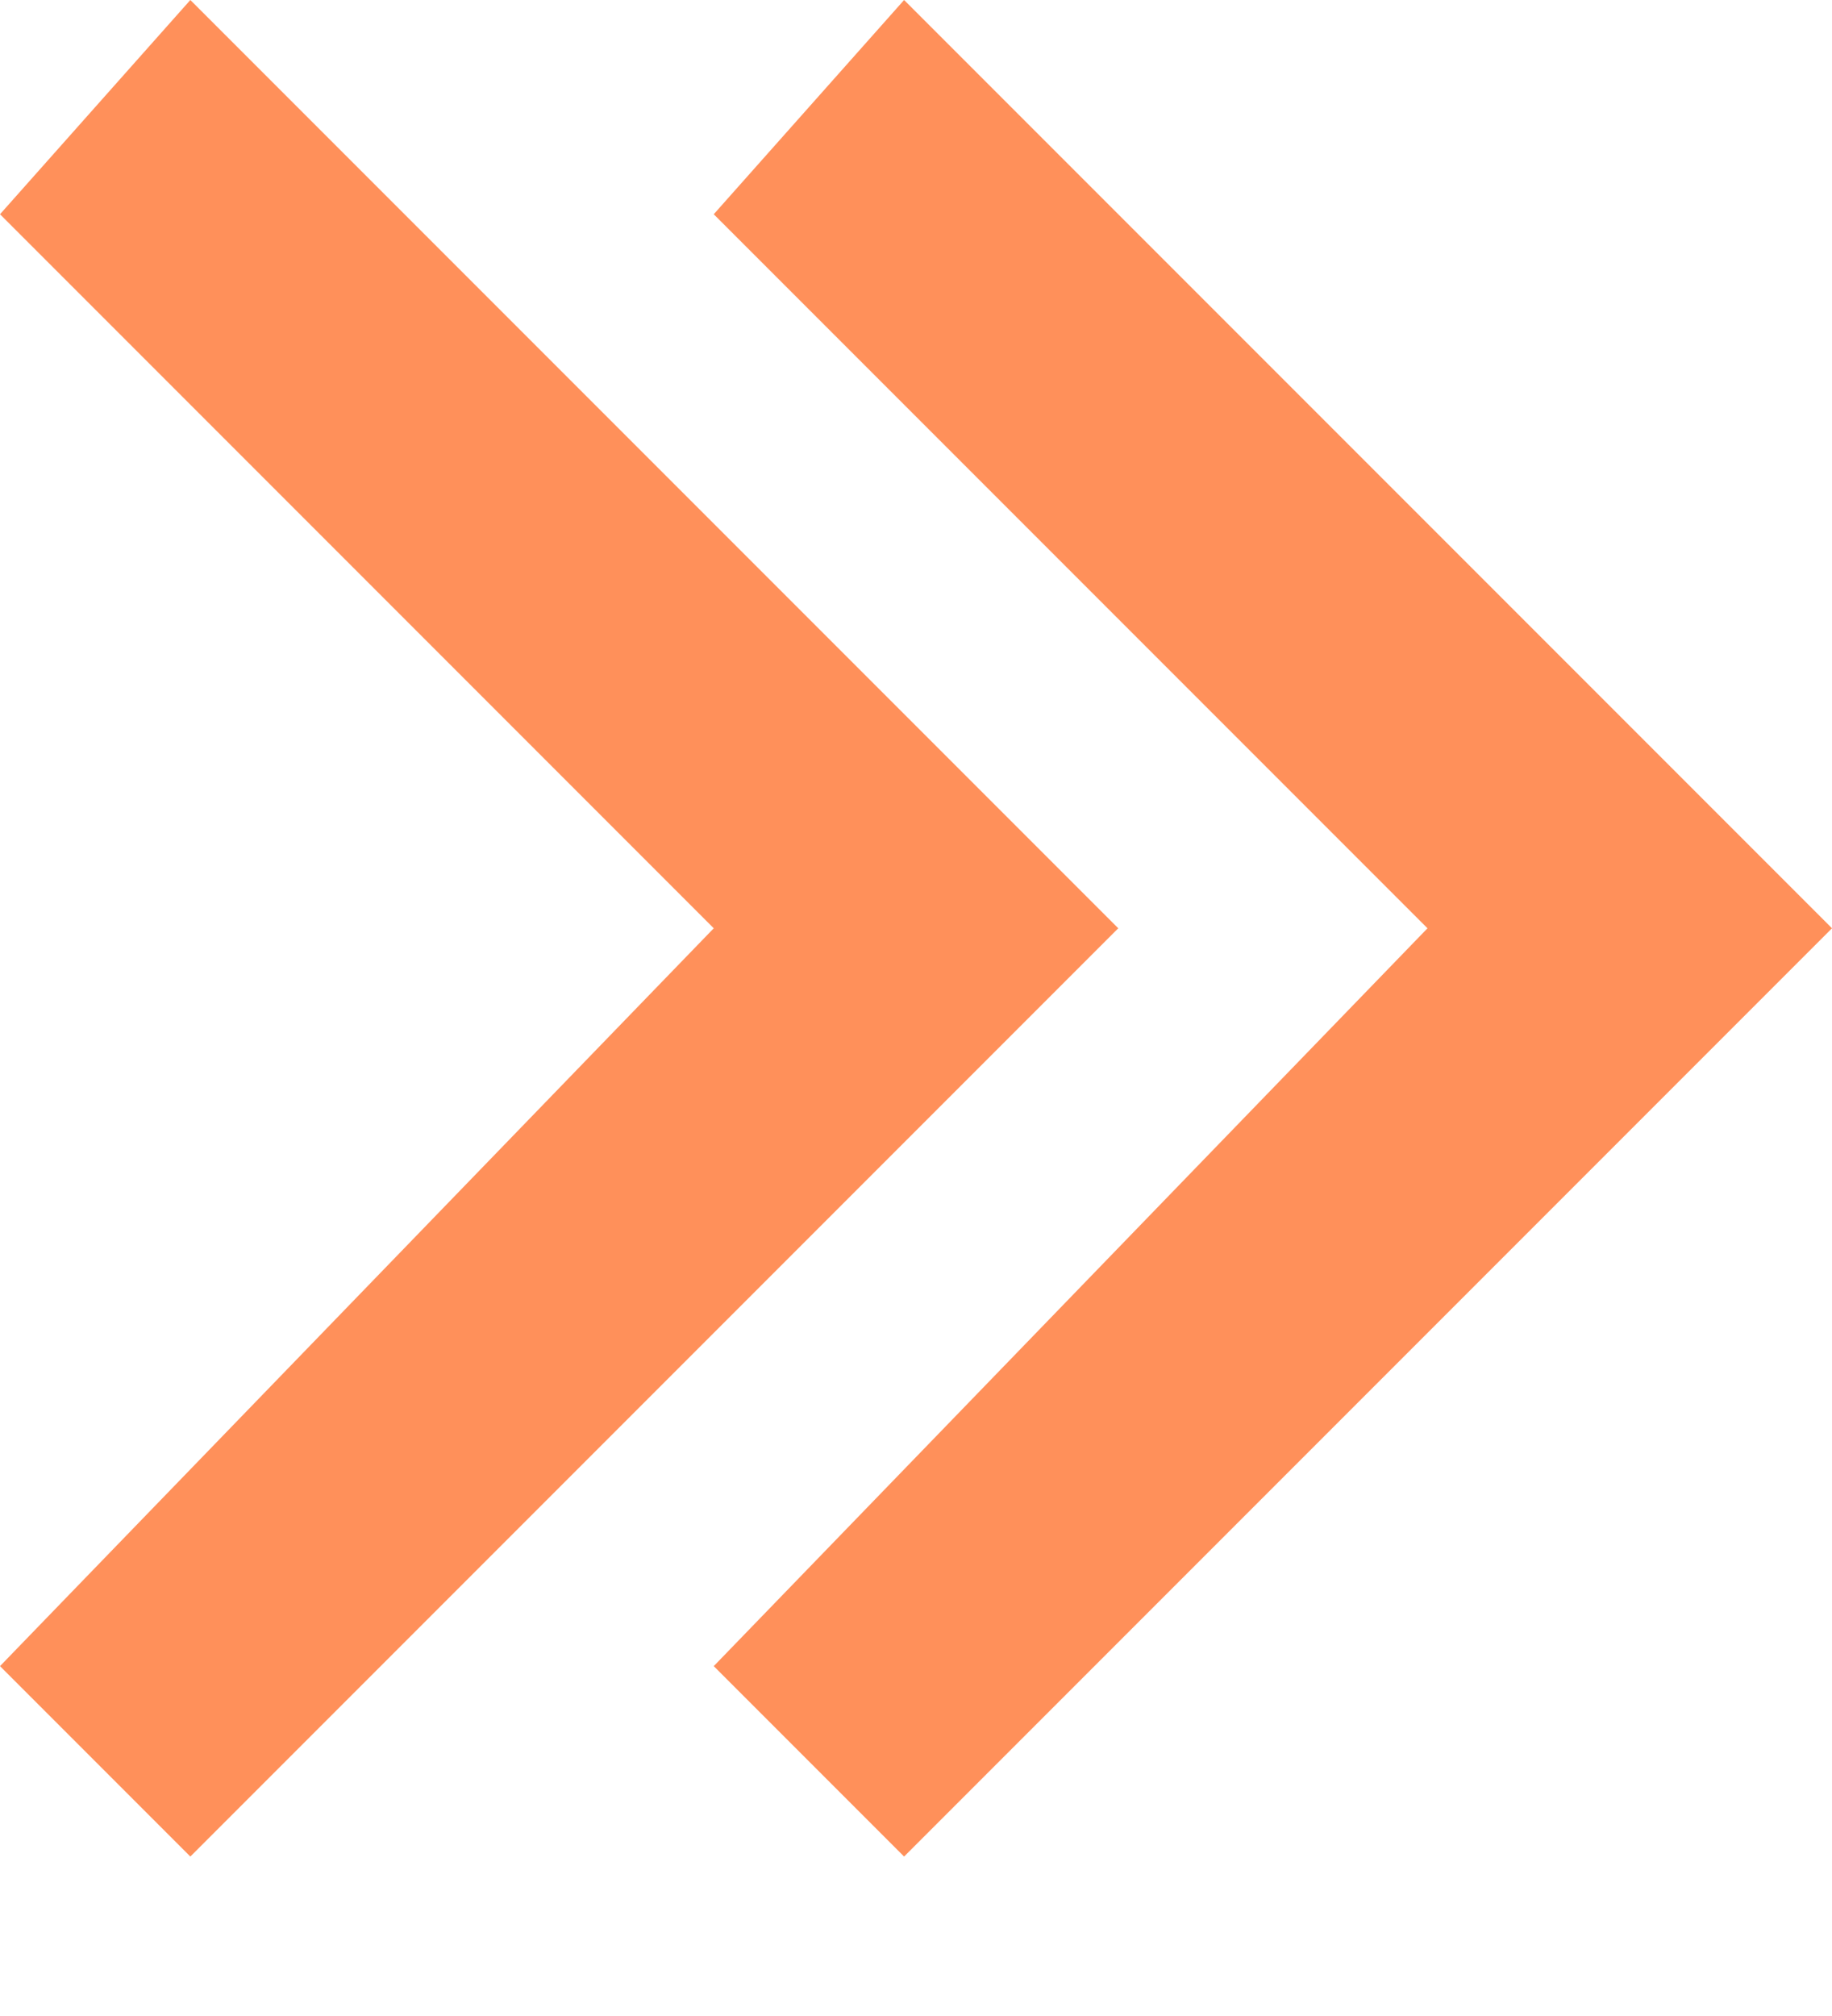
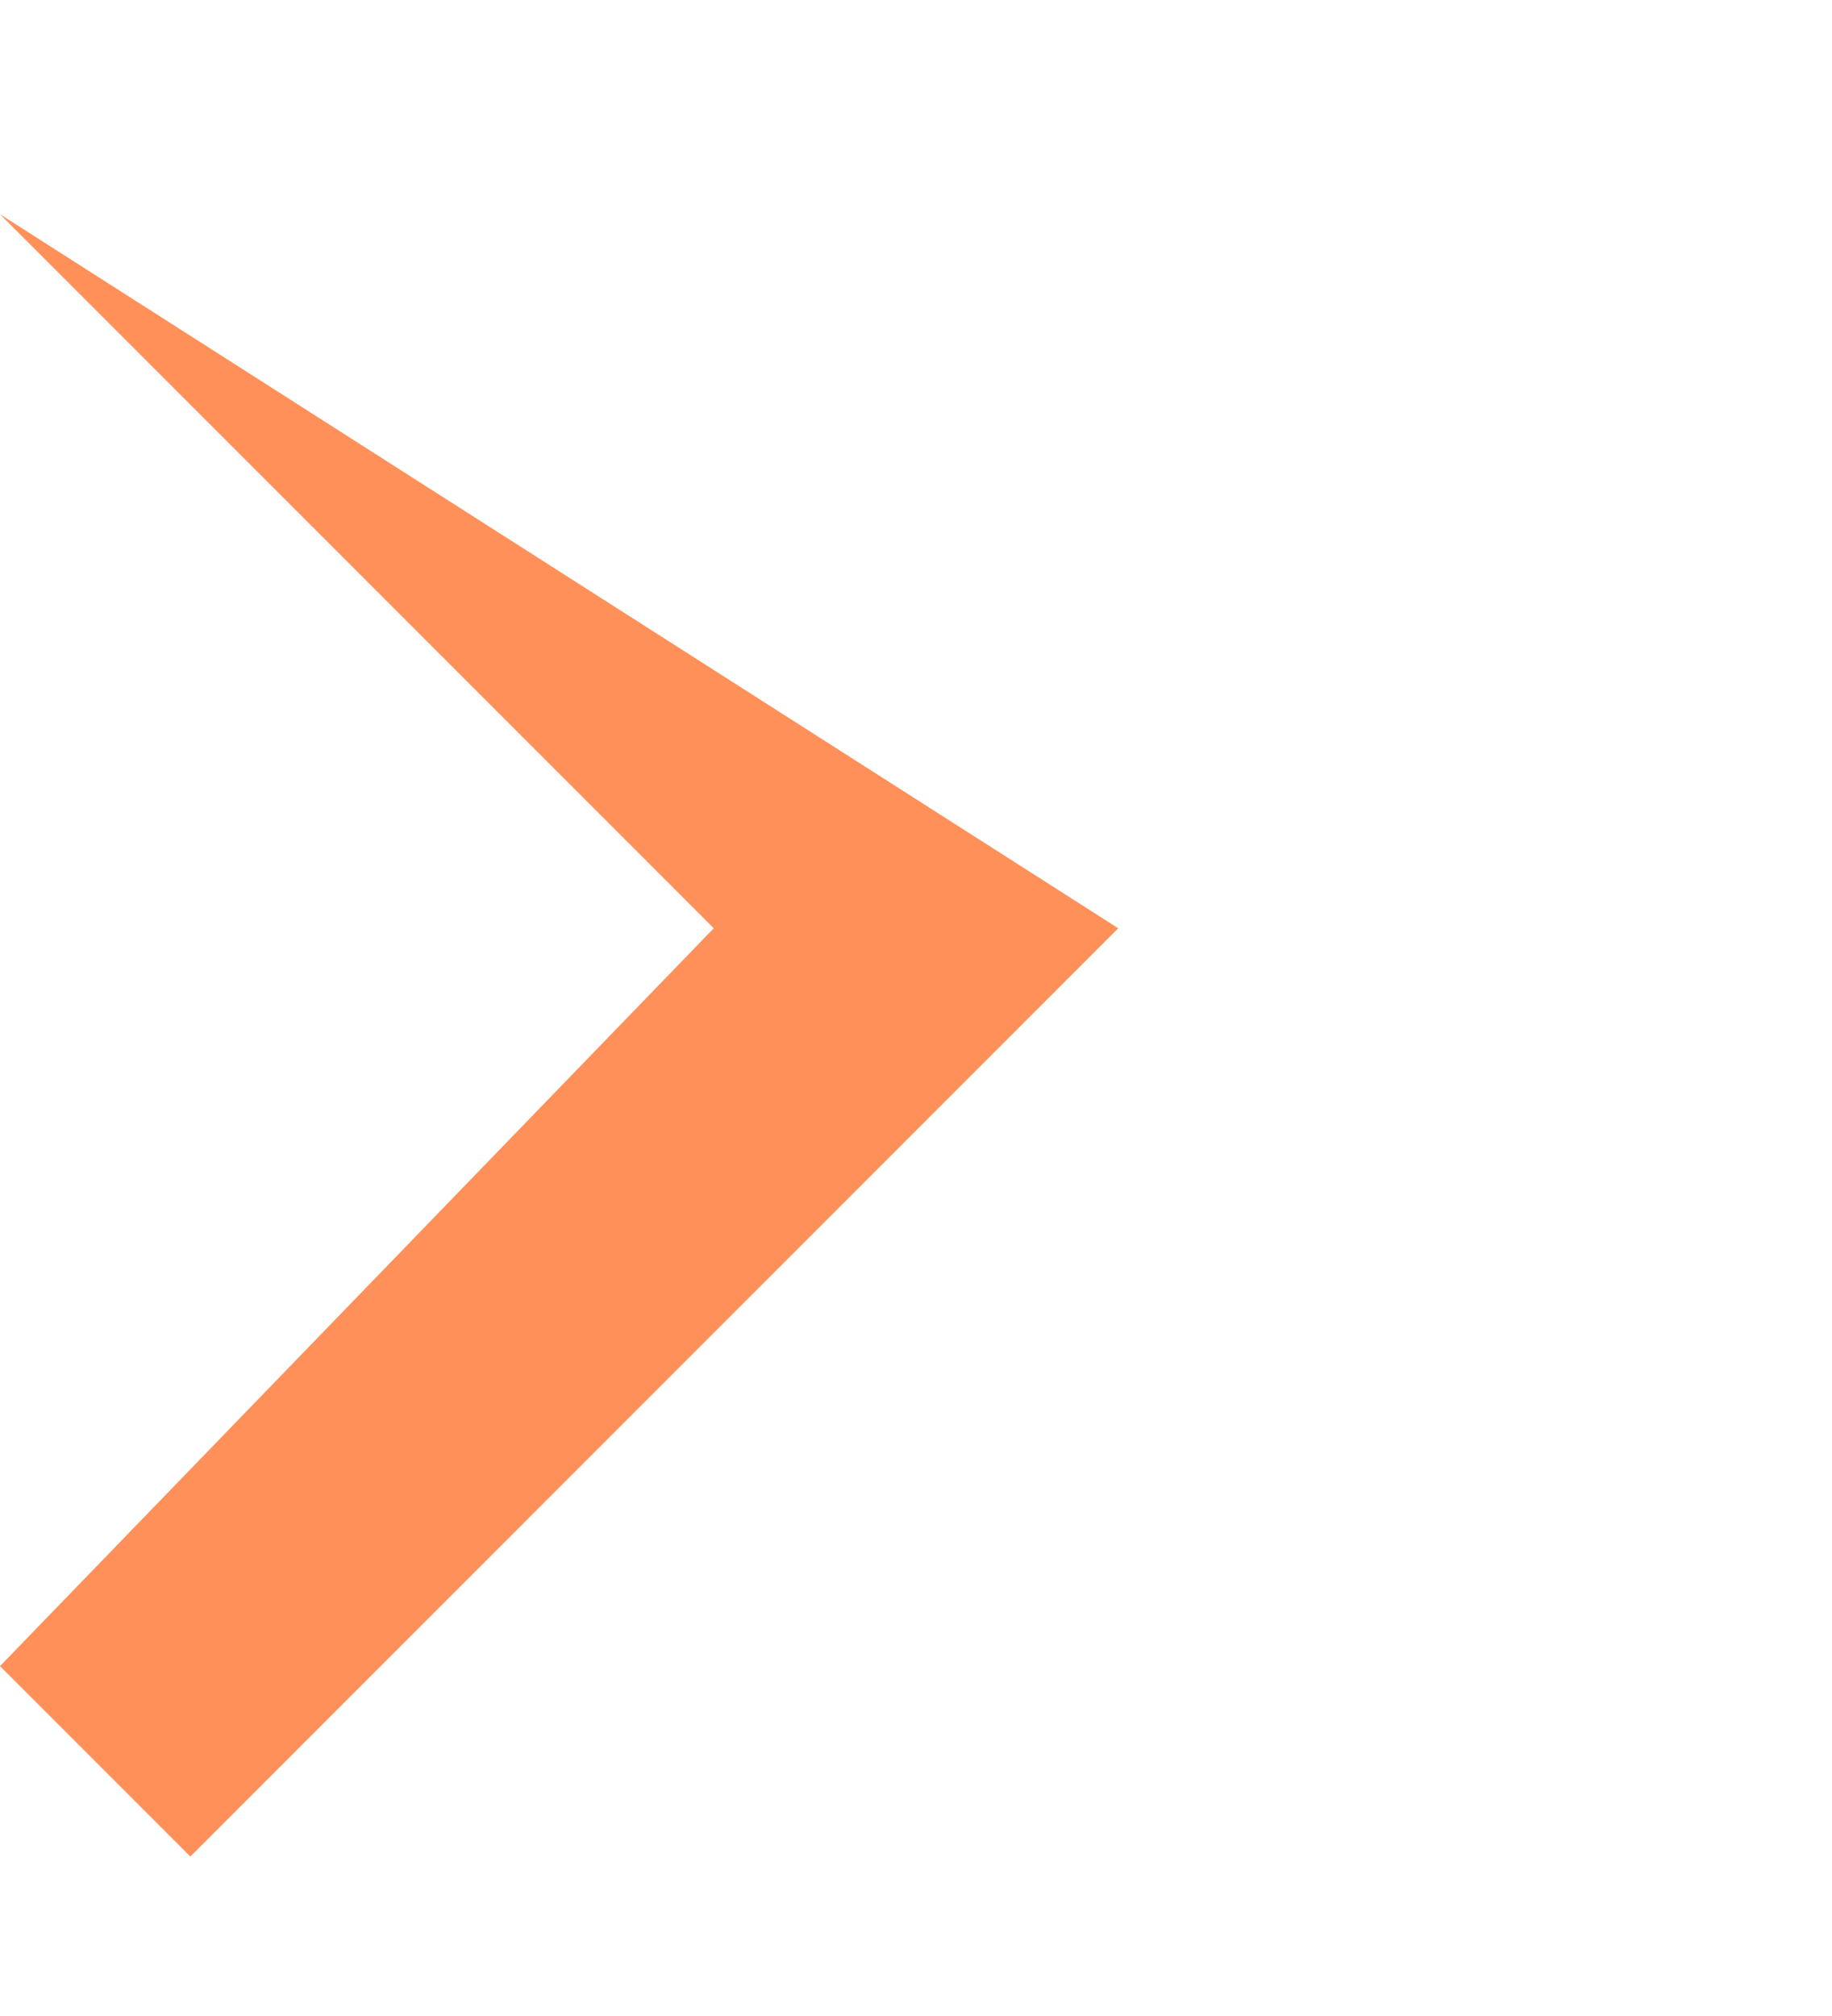
<svg xmlns="http://www.w3.org/2000/svg" width="10" height="11" viewBox="0 0 10 11" fill="none">
-   <path d="M10 5.065L4.935 0L3.896 1.169L7.792 5.065L3.896 9.091L4.935 10.13L10 5.065Z" fill="#FF905A" />
-   <path d="M6.104 5.065L1.039 0L3.05176e-05 1.169L3.896 5.065L3.05176e-05 9.091L1.039 10.13L6.104 5.065Z" fill="#FF905A" />
+   <path d="M6.104 5.065L3.05176e-05 1.169L3.896 5.065L3.05176e-05 9.091L1.039 10.13L6.104 5.065Z" fill="#FF905A" />
</svg>